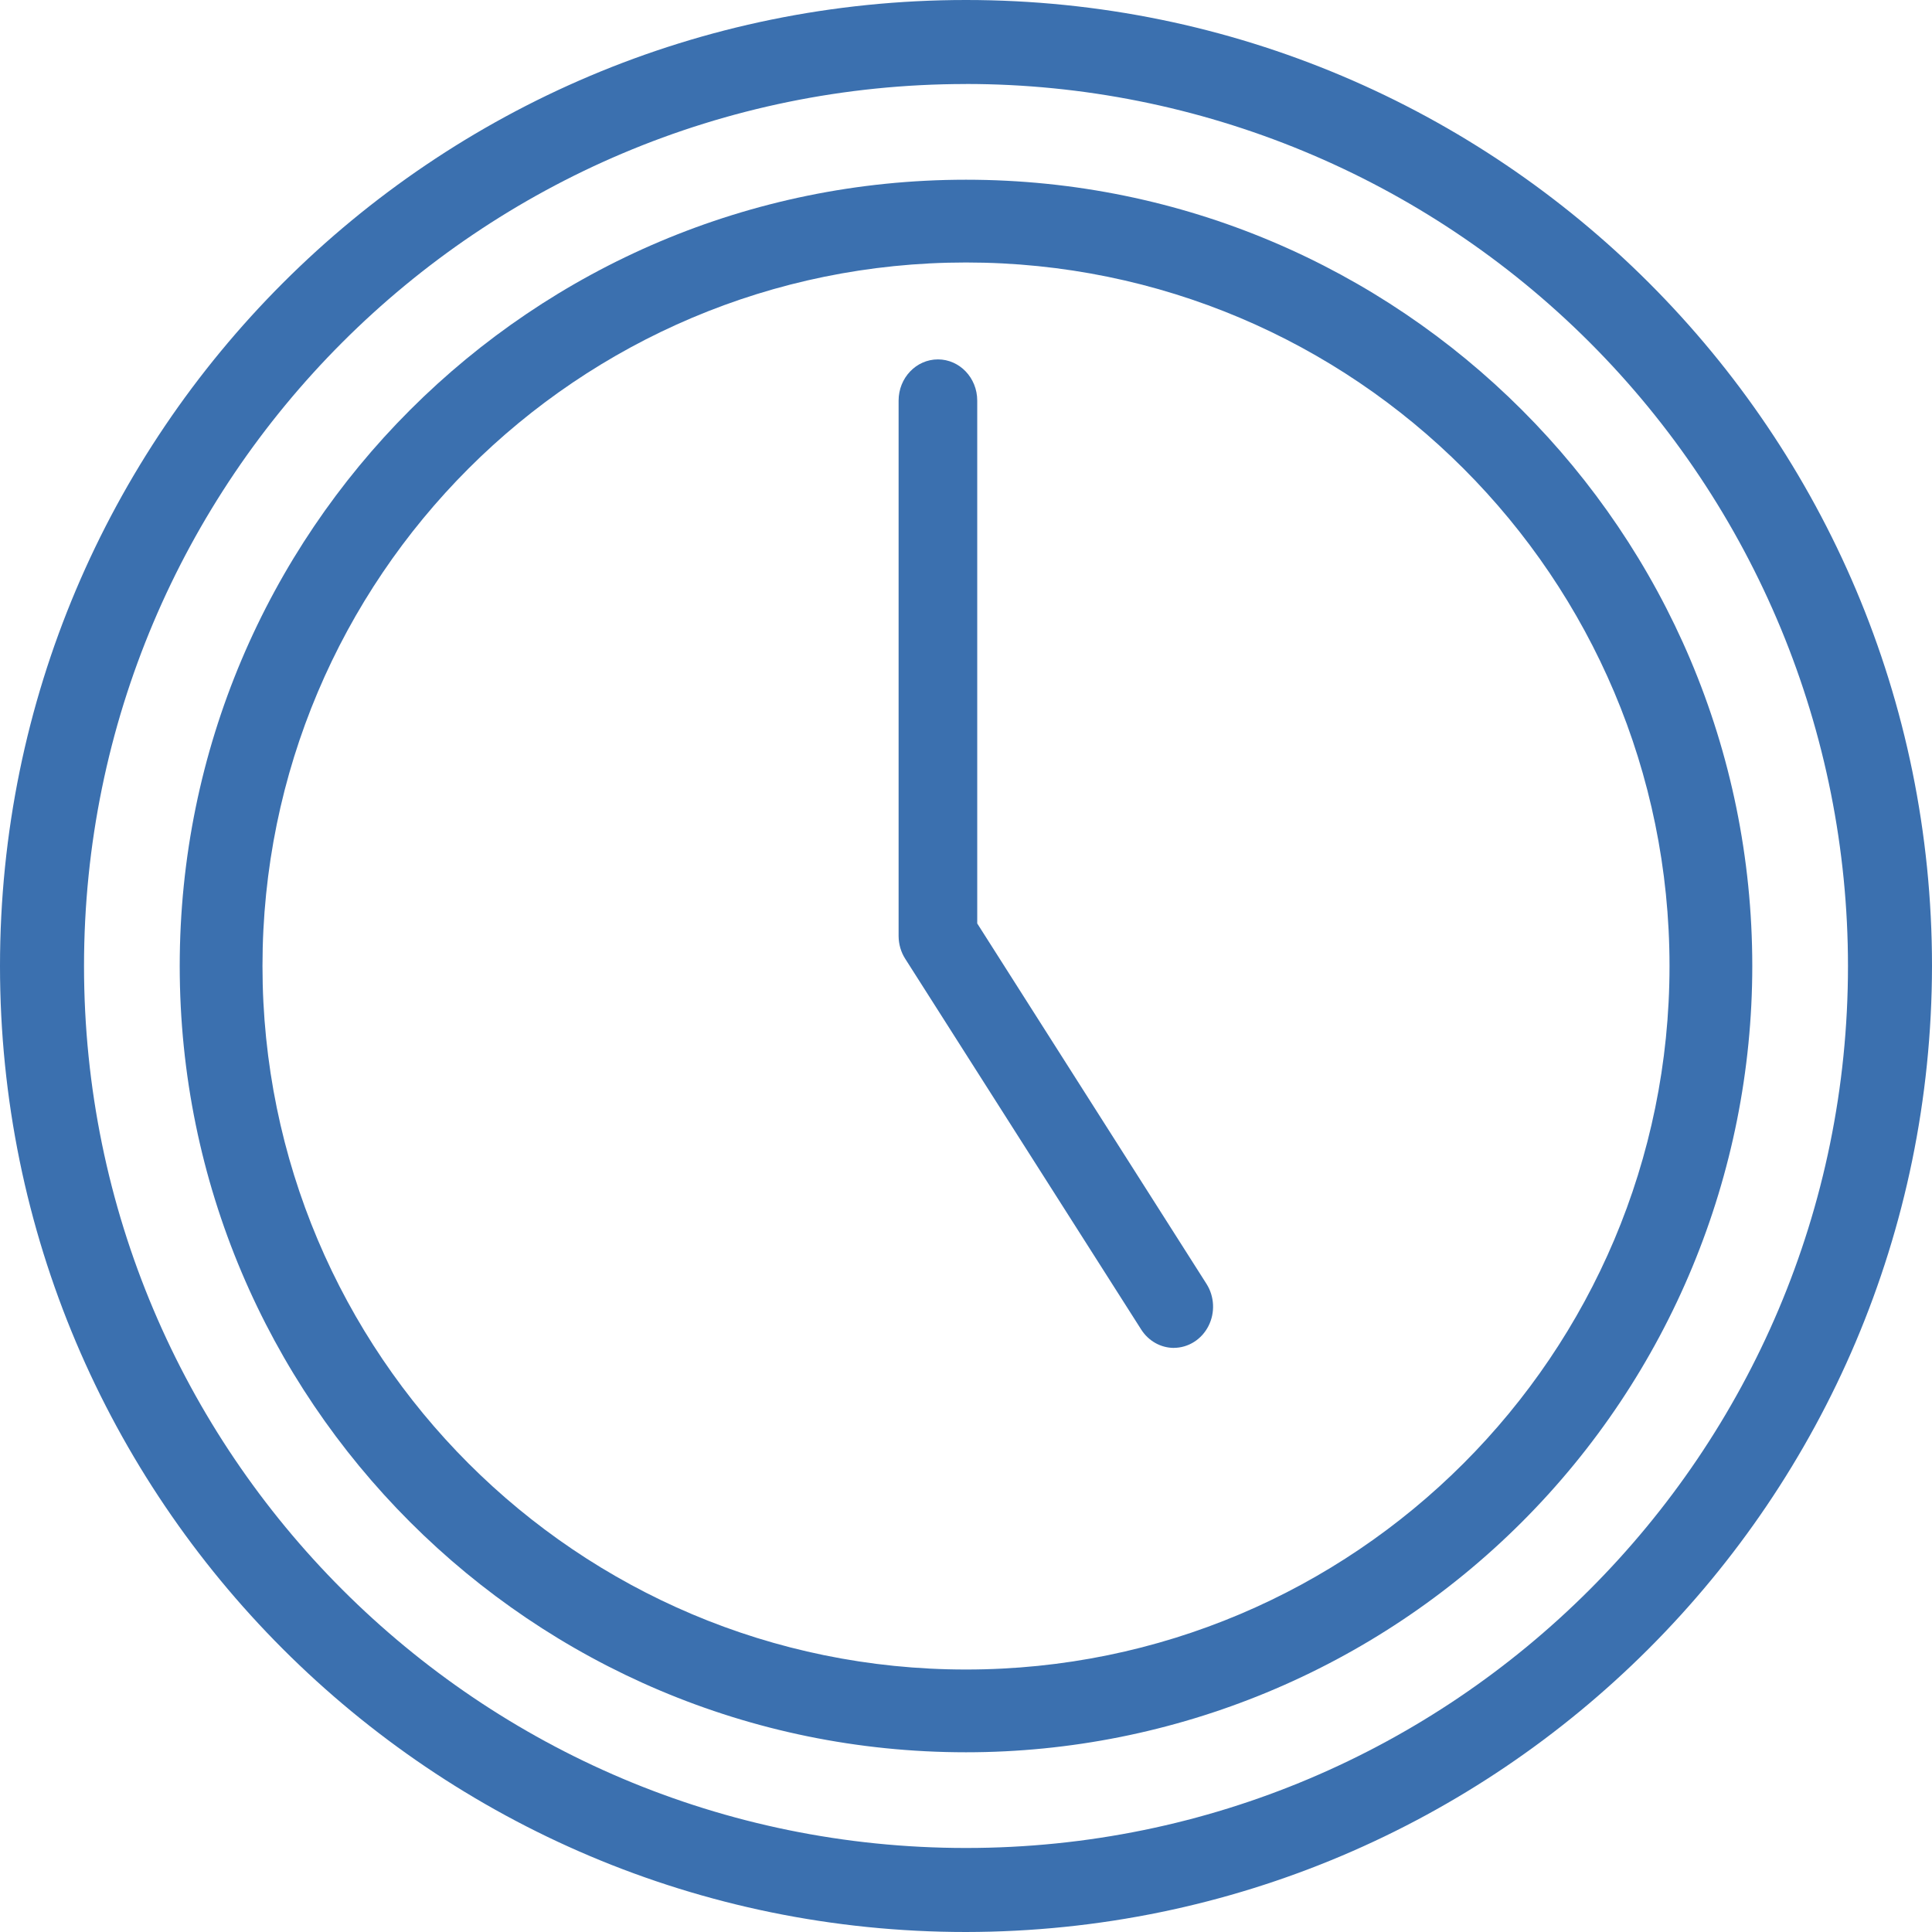
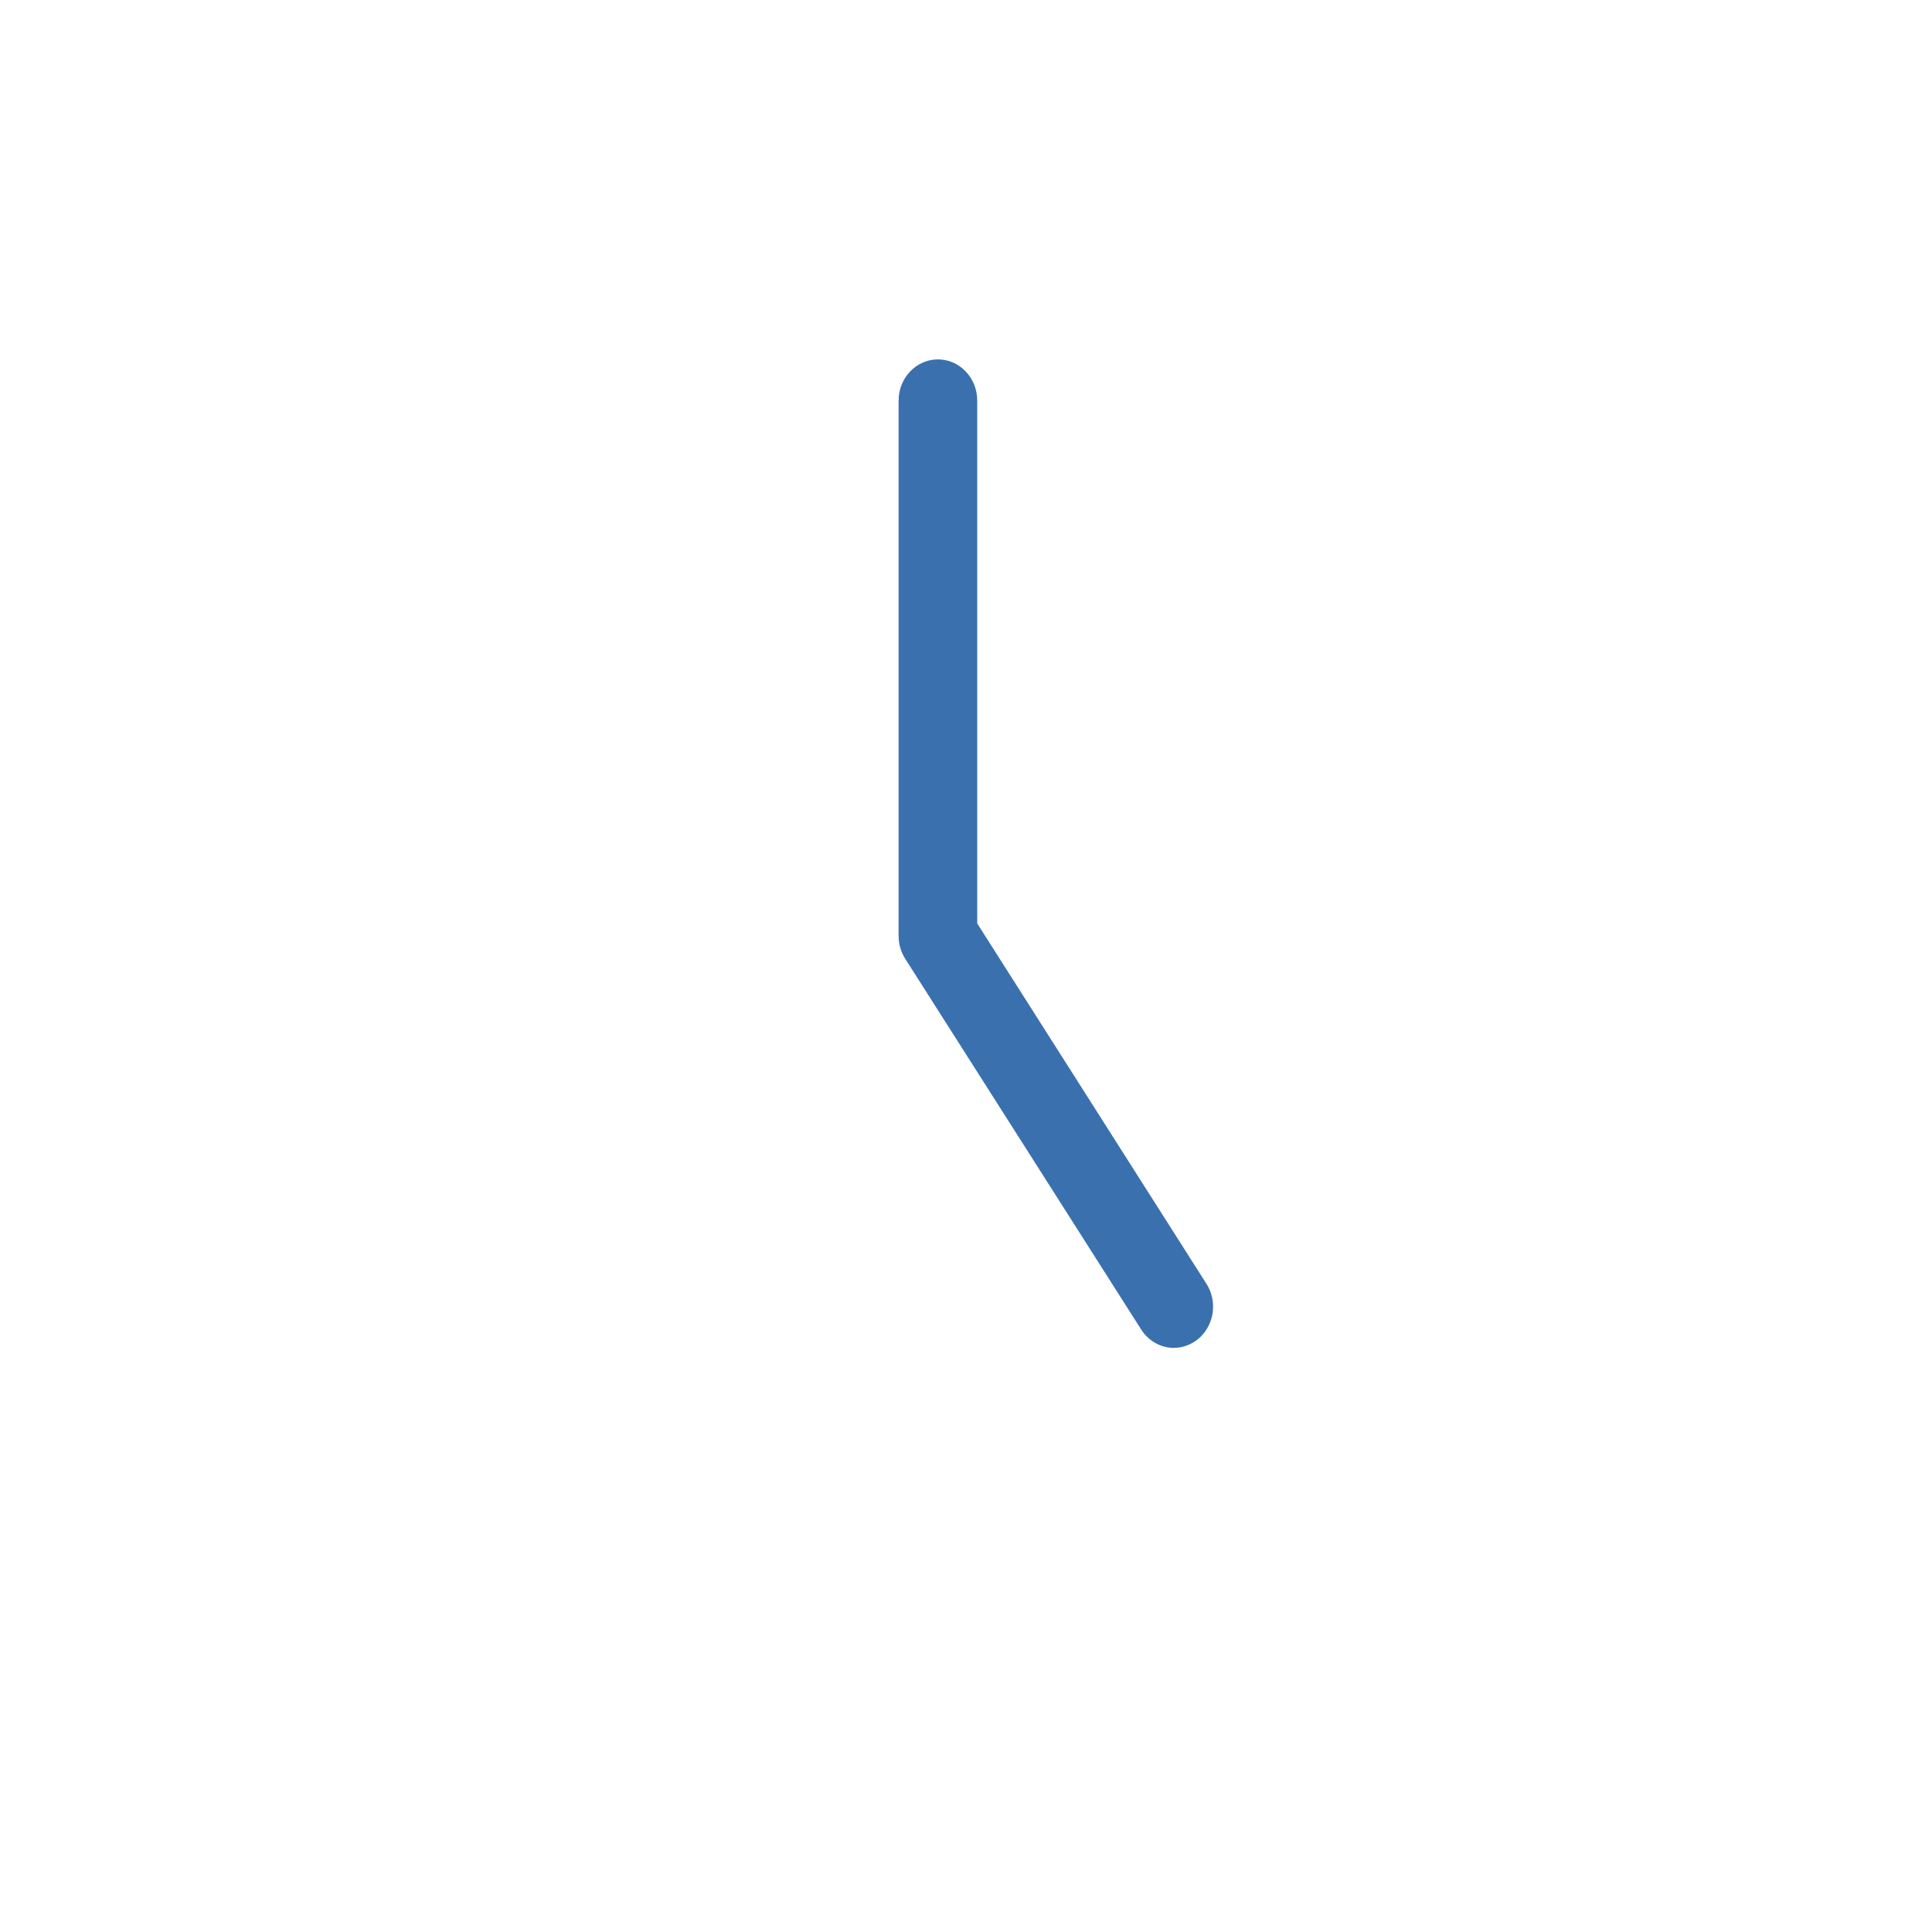
<svg xmlns="http://www.w3.org/2000/svg" height="43" viewBox="0 0 43 43" width="43">
  <g fill="#3b70af">
-     <path d="m21.5 43c-11.874 0-21.5-9.626-21.5-21.5 0-11.874 9.626-21.5 21.5-21.5 11.874 0 21.5 9.626 21.5 21.5-.015 11.868-9.632 21.485-21.5 21.5zm0-41.13c-10.842 0-19.63 8.789-19.63 19.63s8.789 19.63 19.63 19.63 19.63-8.789 19.63-19.63c0-5.206-2.068-10.199-5.75-13.881-3.681-3.681-8.674-5.75-13.881-5.75z" />
-     <path d="m21.5 39c-9.665 0-17.5-7.835-17.5-17.5s7.835-17.5 17.5-17.5 17.5 7.835 17.5 17.5c0 4.641-1.844 9.092-5.126 12.374-3.282 3.282-7.733 5.126-12.374 5.126zm0-33.158c-8.648 0-15.658 7.01-15.658 15.658s7.01 15.658 15.658 15.658 15.658-7.01 15.658-15.658-7.01-15.658-15.658-15.658z" />
    <path d="m26.126 30c-.292-.001-.564-.154-.726-.408l-5.251-8.25c-.097-.15-.148-.327-.149-.509v-11.917c0-.506.392-.917.875-.917s.875.41.875.917v11.637l5.102 8.021c.179.281.196.642.044.94-.152.298-.448.484-.77.485z" />
  </g>
</svg>